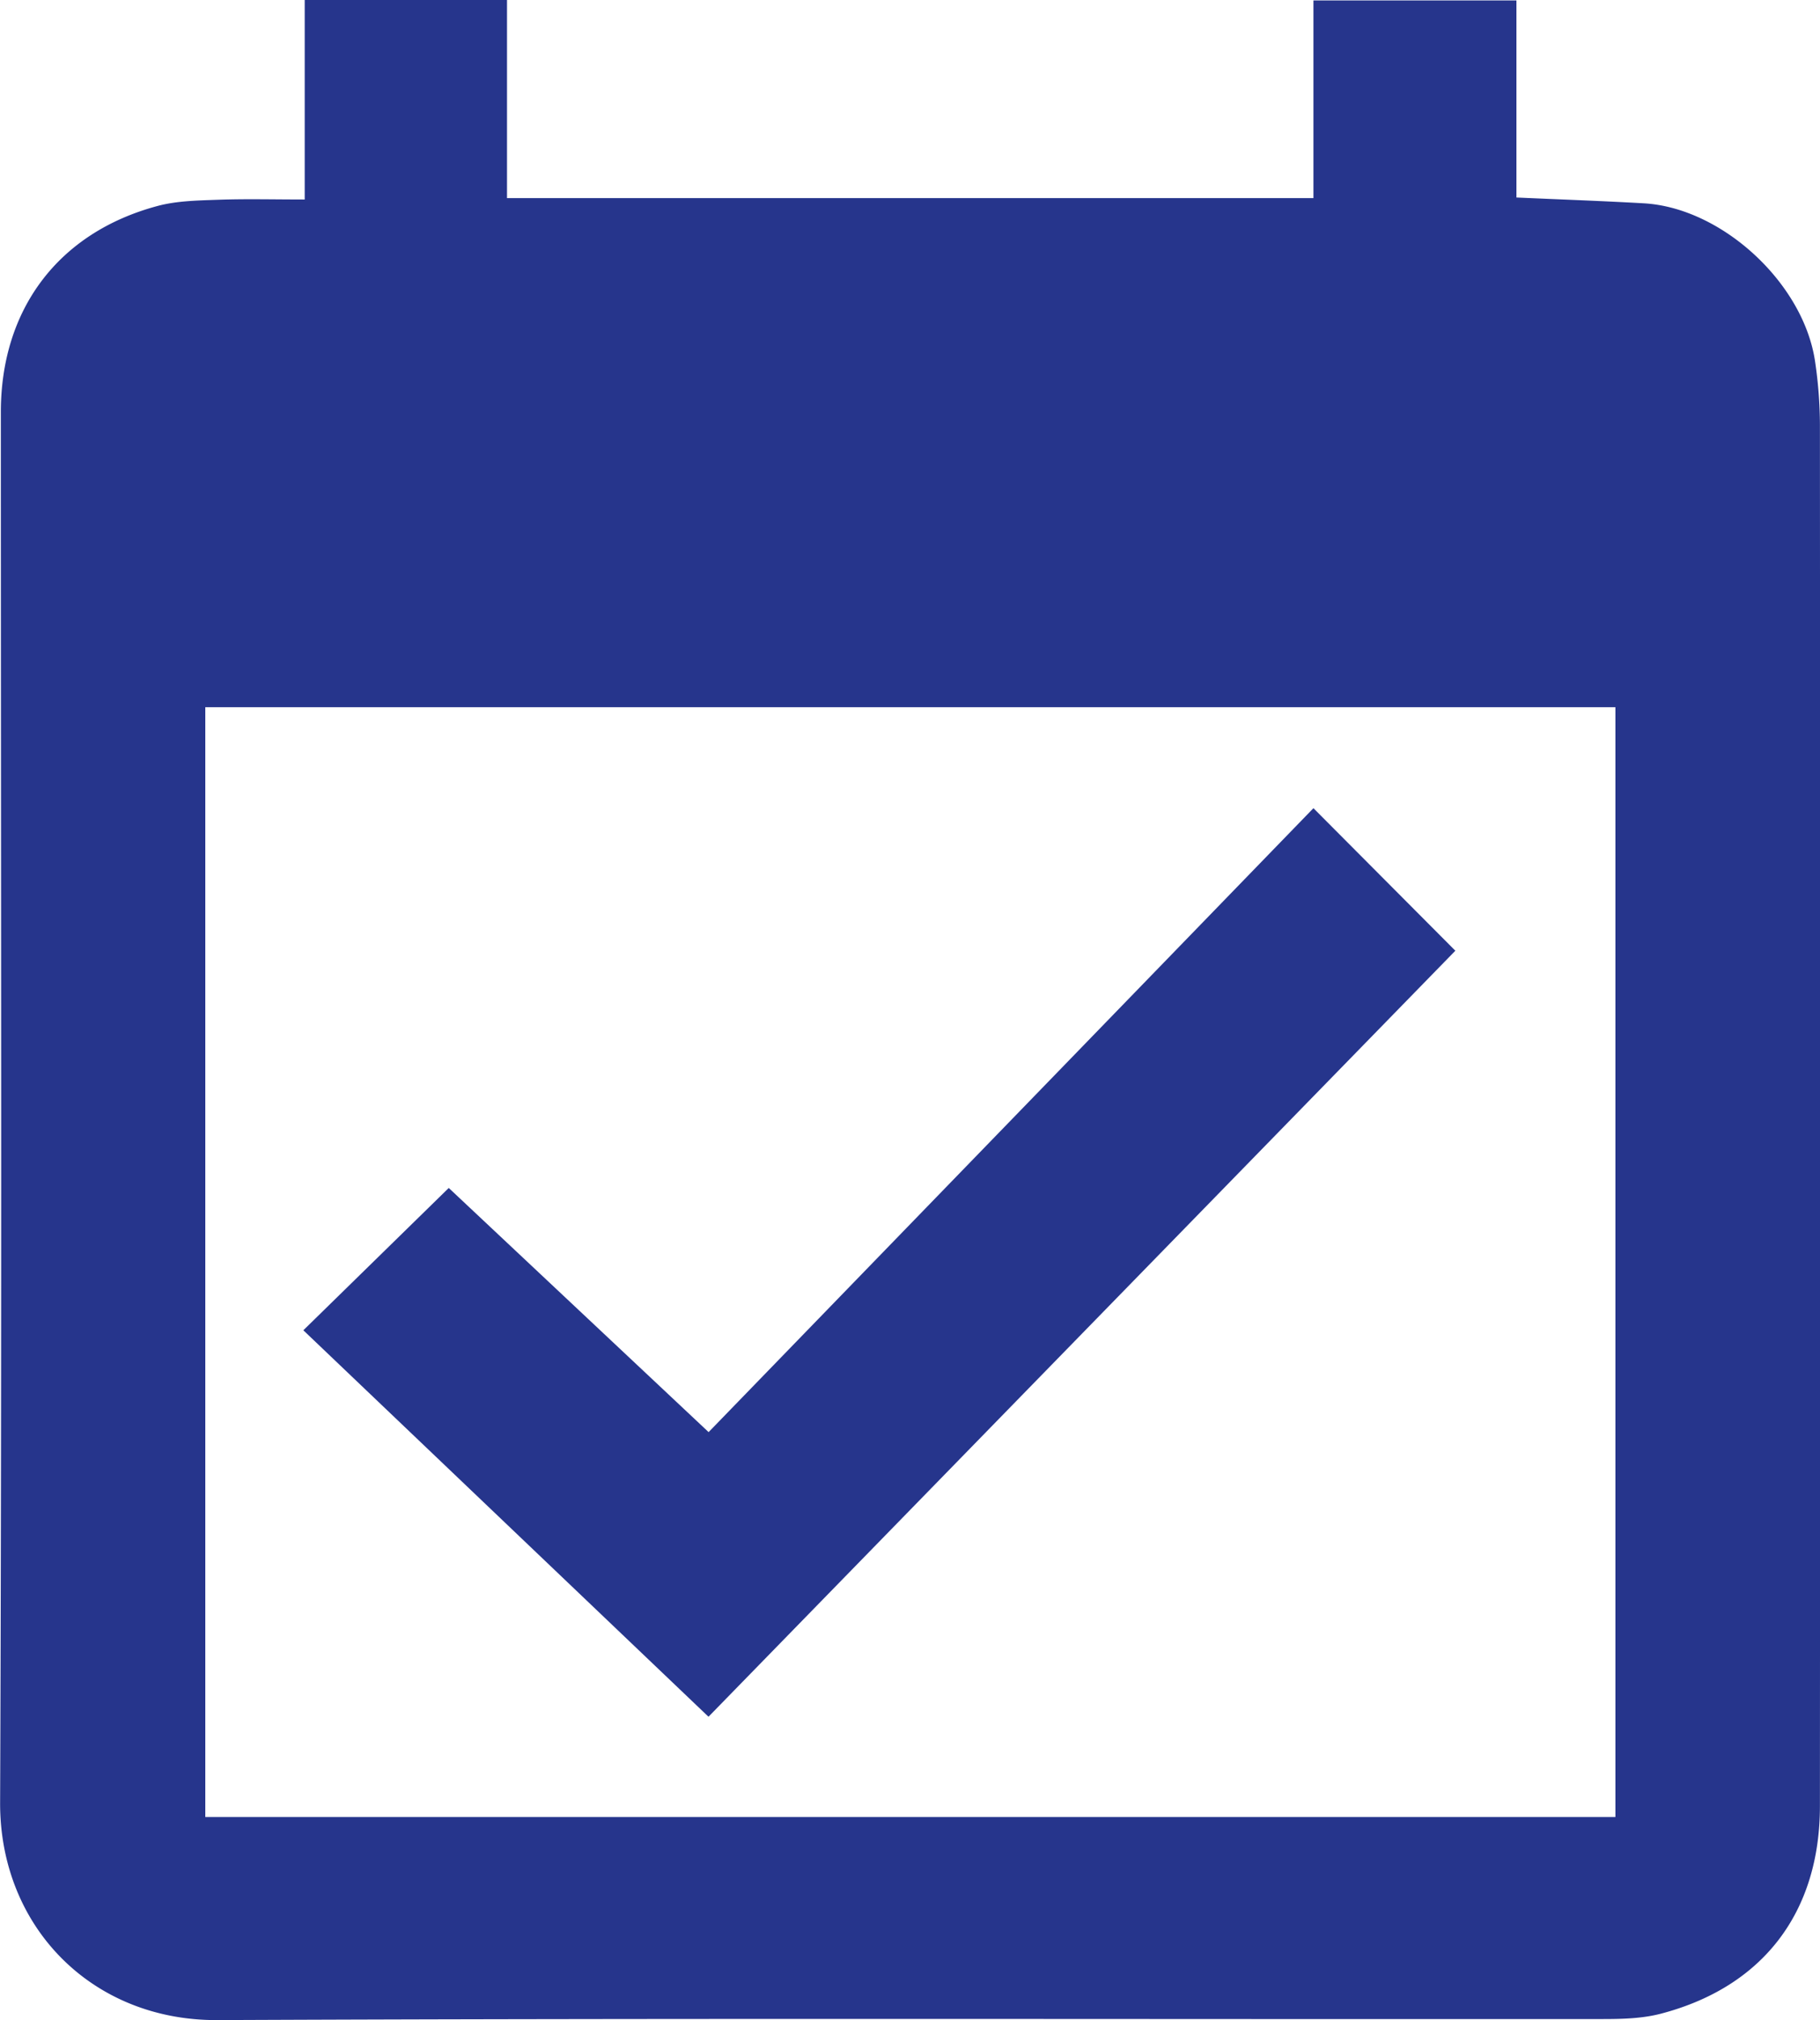
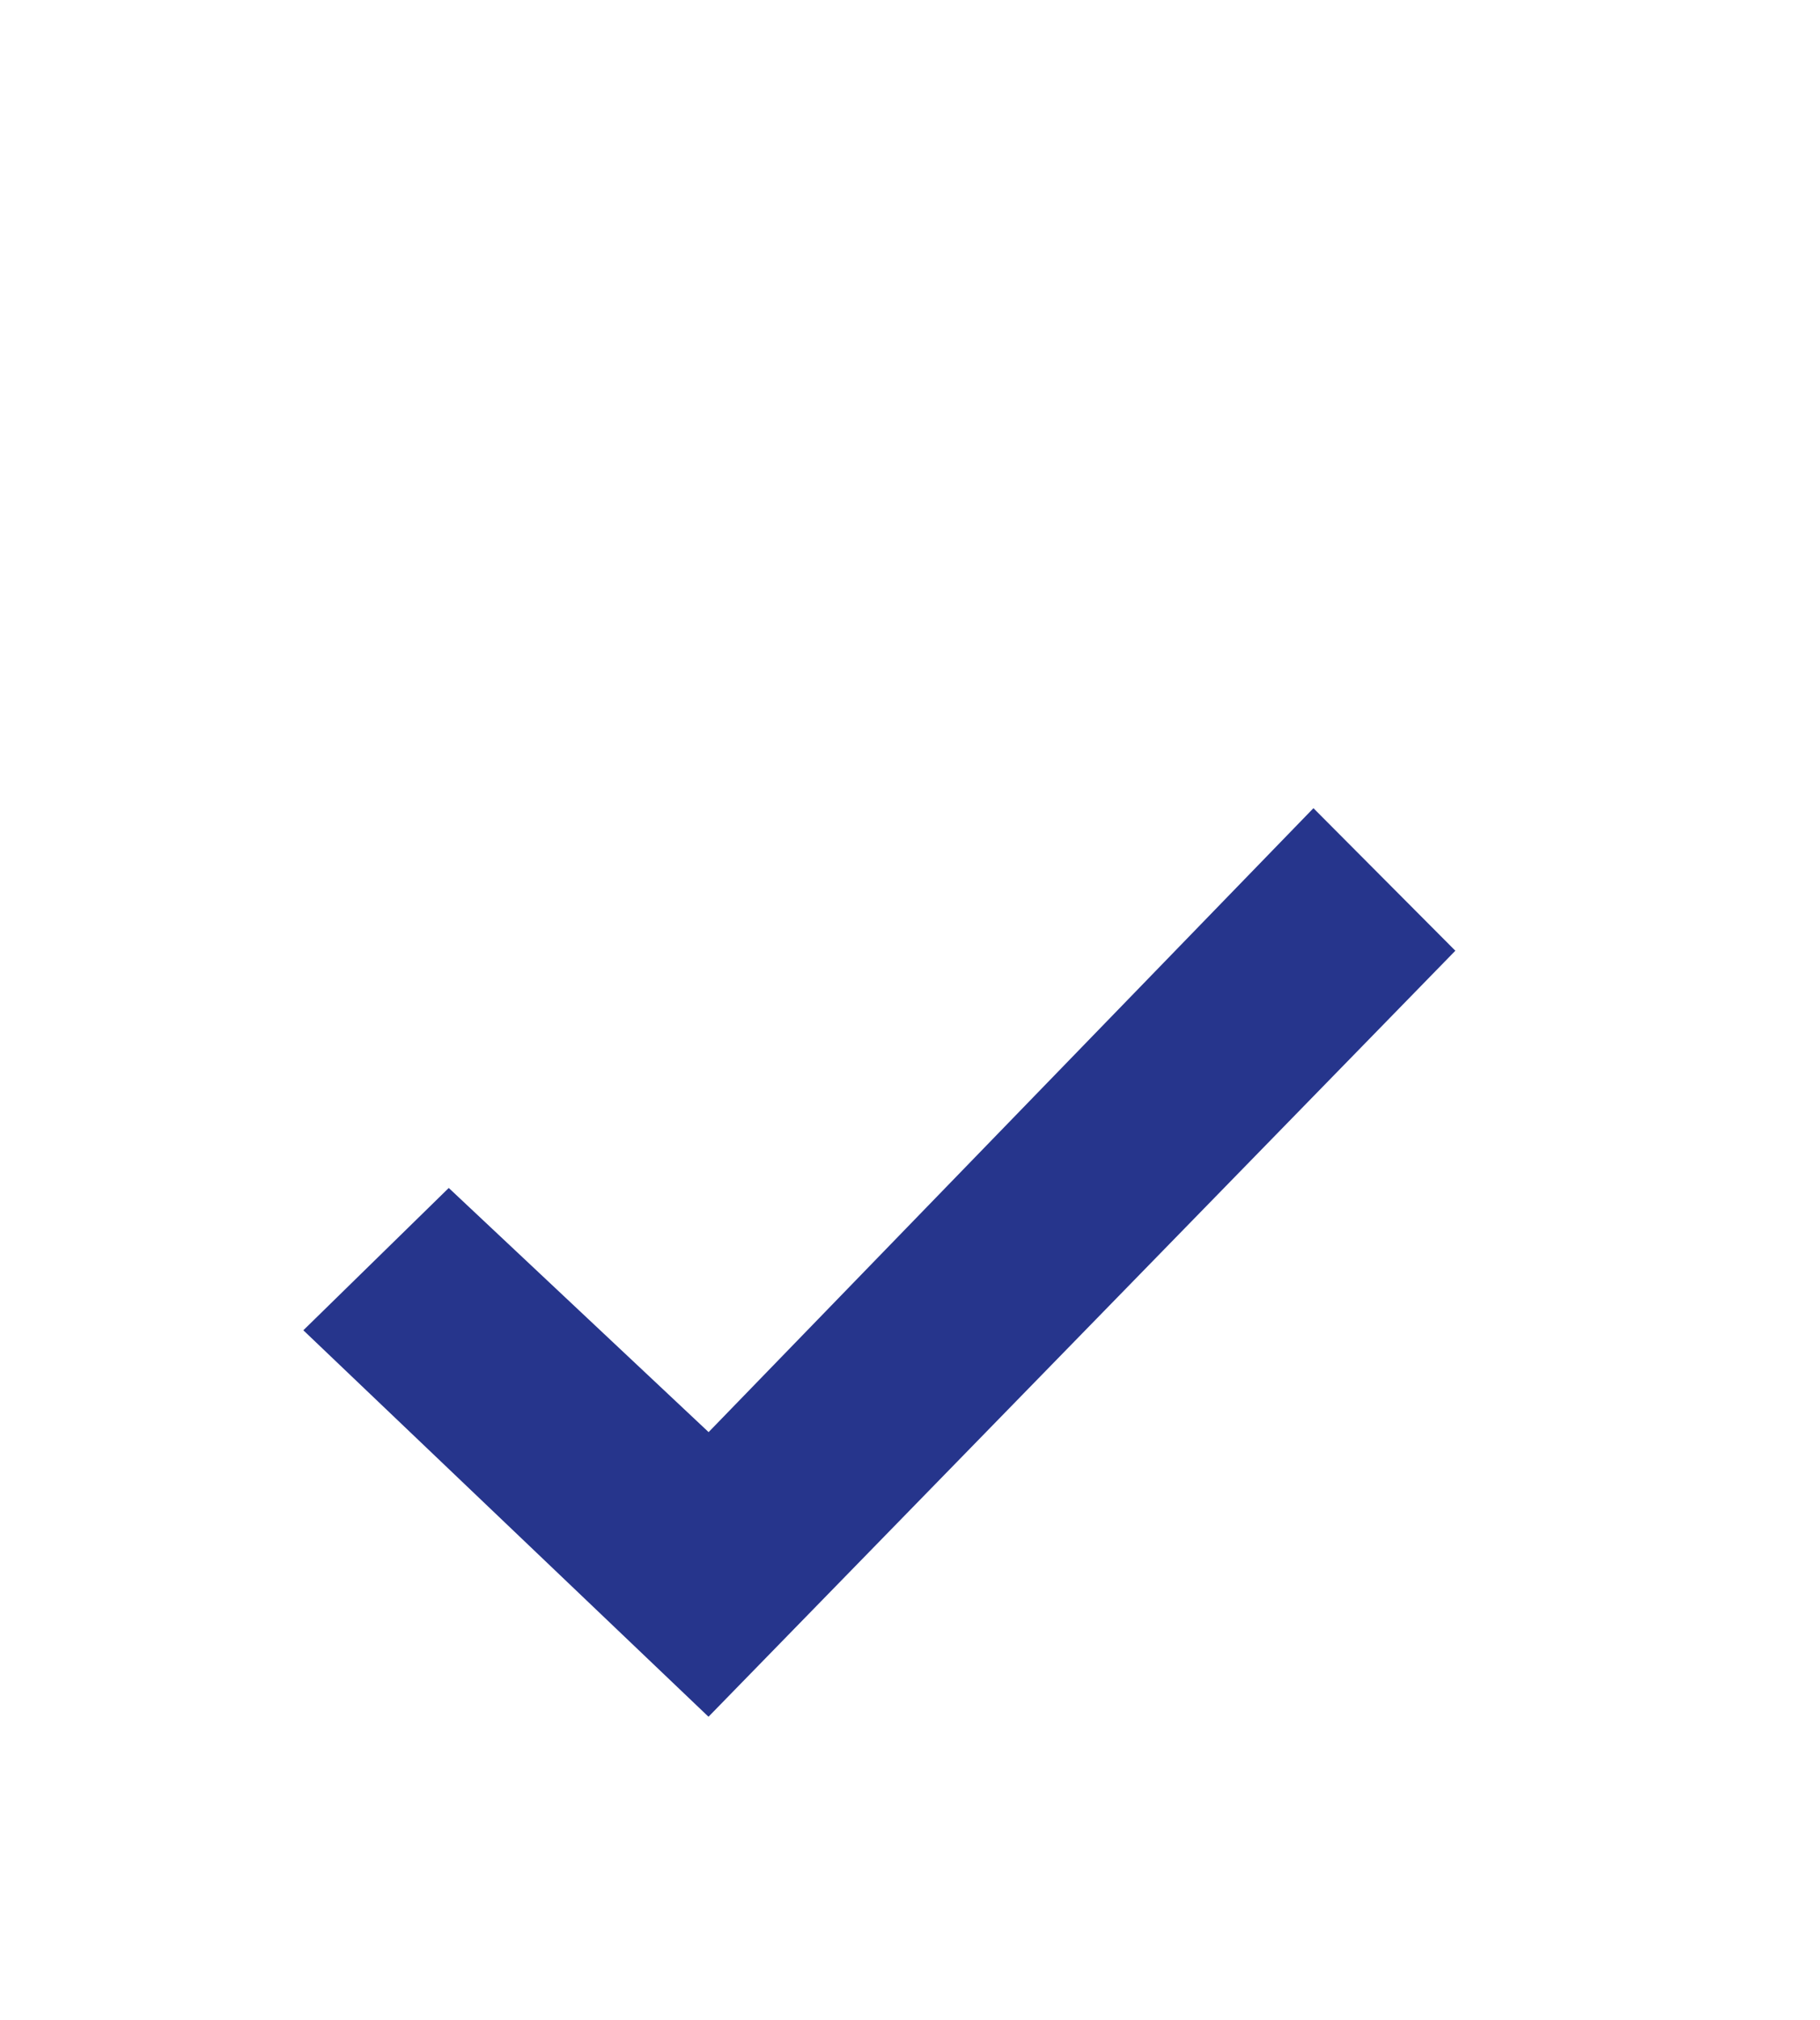
<svg xmlns="http://www.w3.org/2000/svg" id="Layer_1" data-name="Layer 1" viewBox="0 0 492.11 546.07">
  <defs>
    <style>.cls-1{fill:#26358c;}</style>
  </defs>
  <title>duty</title>
-   <path class="cls-1" d="M82.3,53.93V0H137V53.56H355.05V.12h54.89V53.39c12,.54,23.23.93,34.44,1.57,21.12,1.2,43.2,21.55,46.31,42.77A118.76,118.76,0,0,1,492,114.89q.11,186.65,0,373.29c0,28.68-15.3,48.9-43,56.16-5.05,1.32-10.51,1.45-15.79,1.45-124.85.08-249.71-.27-374.56.28-34,.15-58.85-25.34-58.71-58.84.5-125.28.2-250.57.2-375.85,0-27.79,15.56-48.51,42.33-55.69C47.69,54.28,53.37,54.2,58.88,54,66.4,53.73,73.86,53.93,82.3,53.93ZM436.7,491.18v-300H55.42v300Z" transform="translate(0.09)" />
  <path class="cls-1" d="M81.93,359.6l39.32-38.47,70.26,66L355.05,218.47C367.93,231.39,380.49,244,393.42,257L191.48,464.07Z" transform="translate(0.09)" />
</svg>